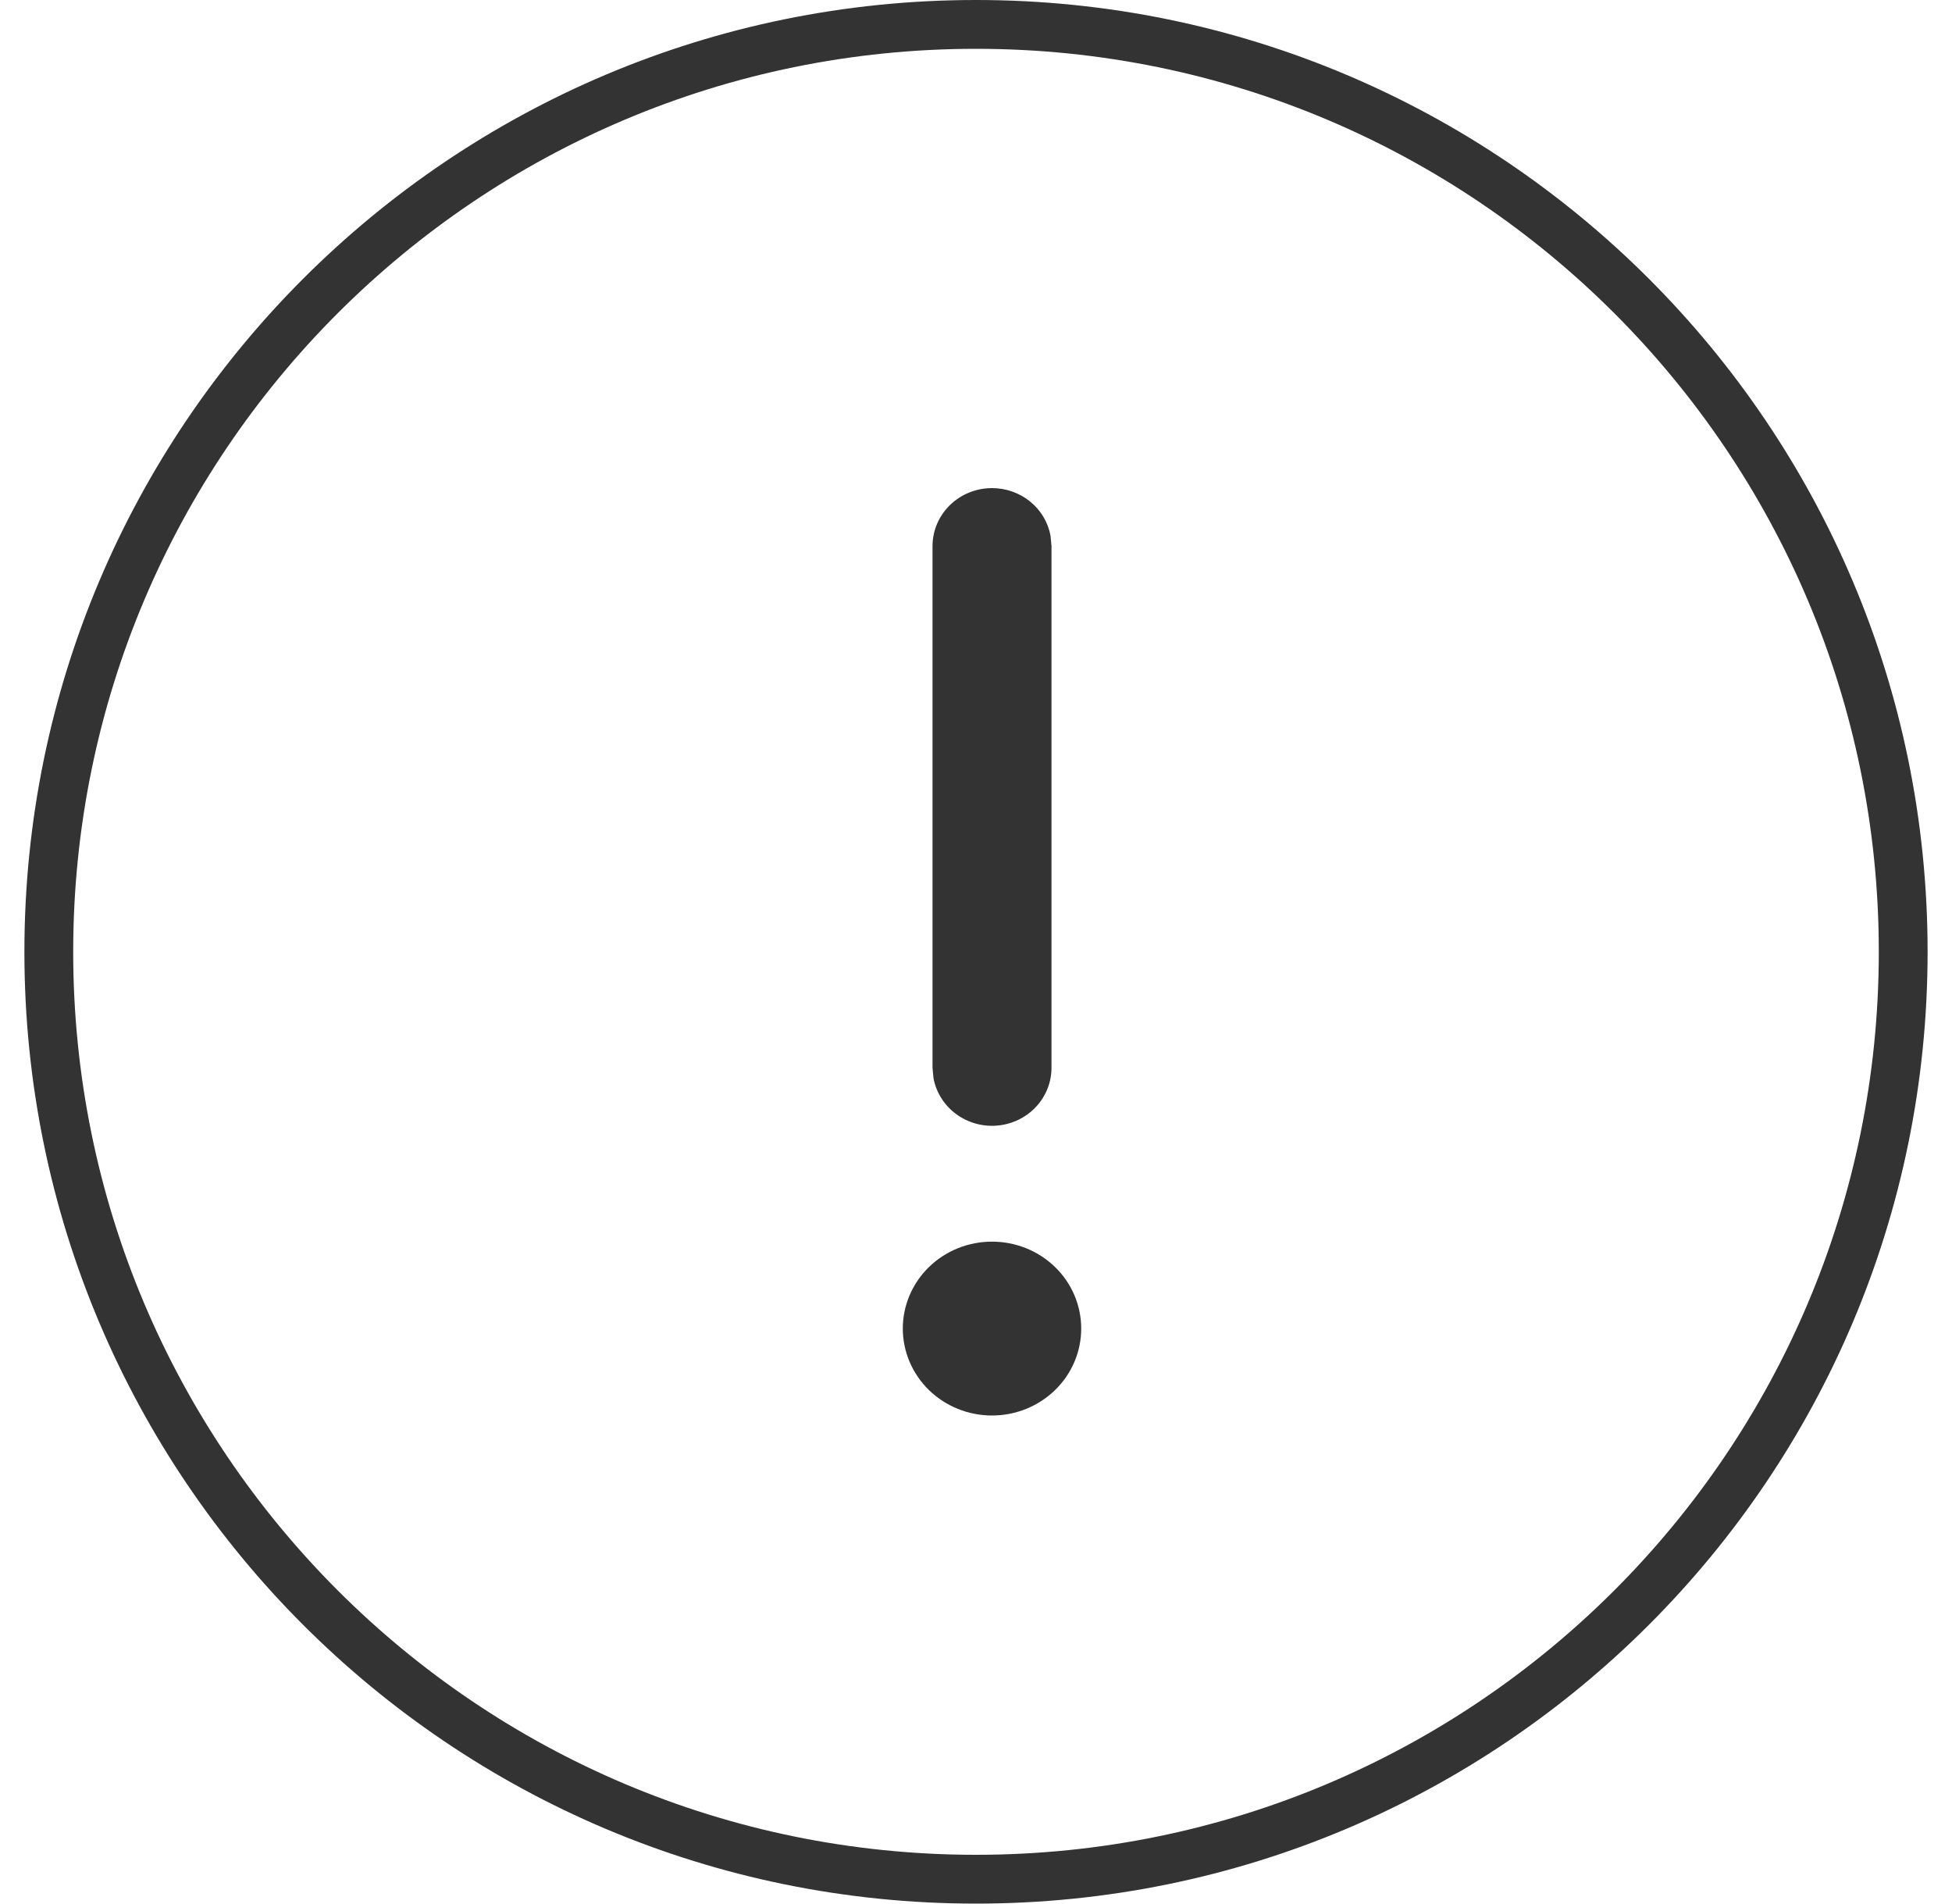
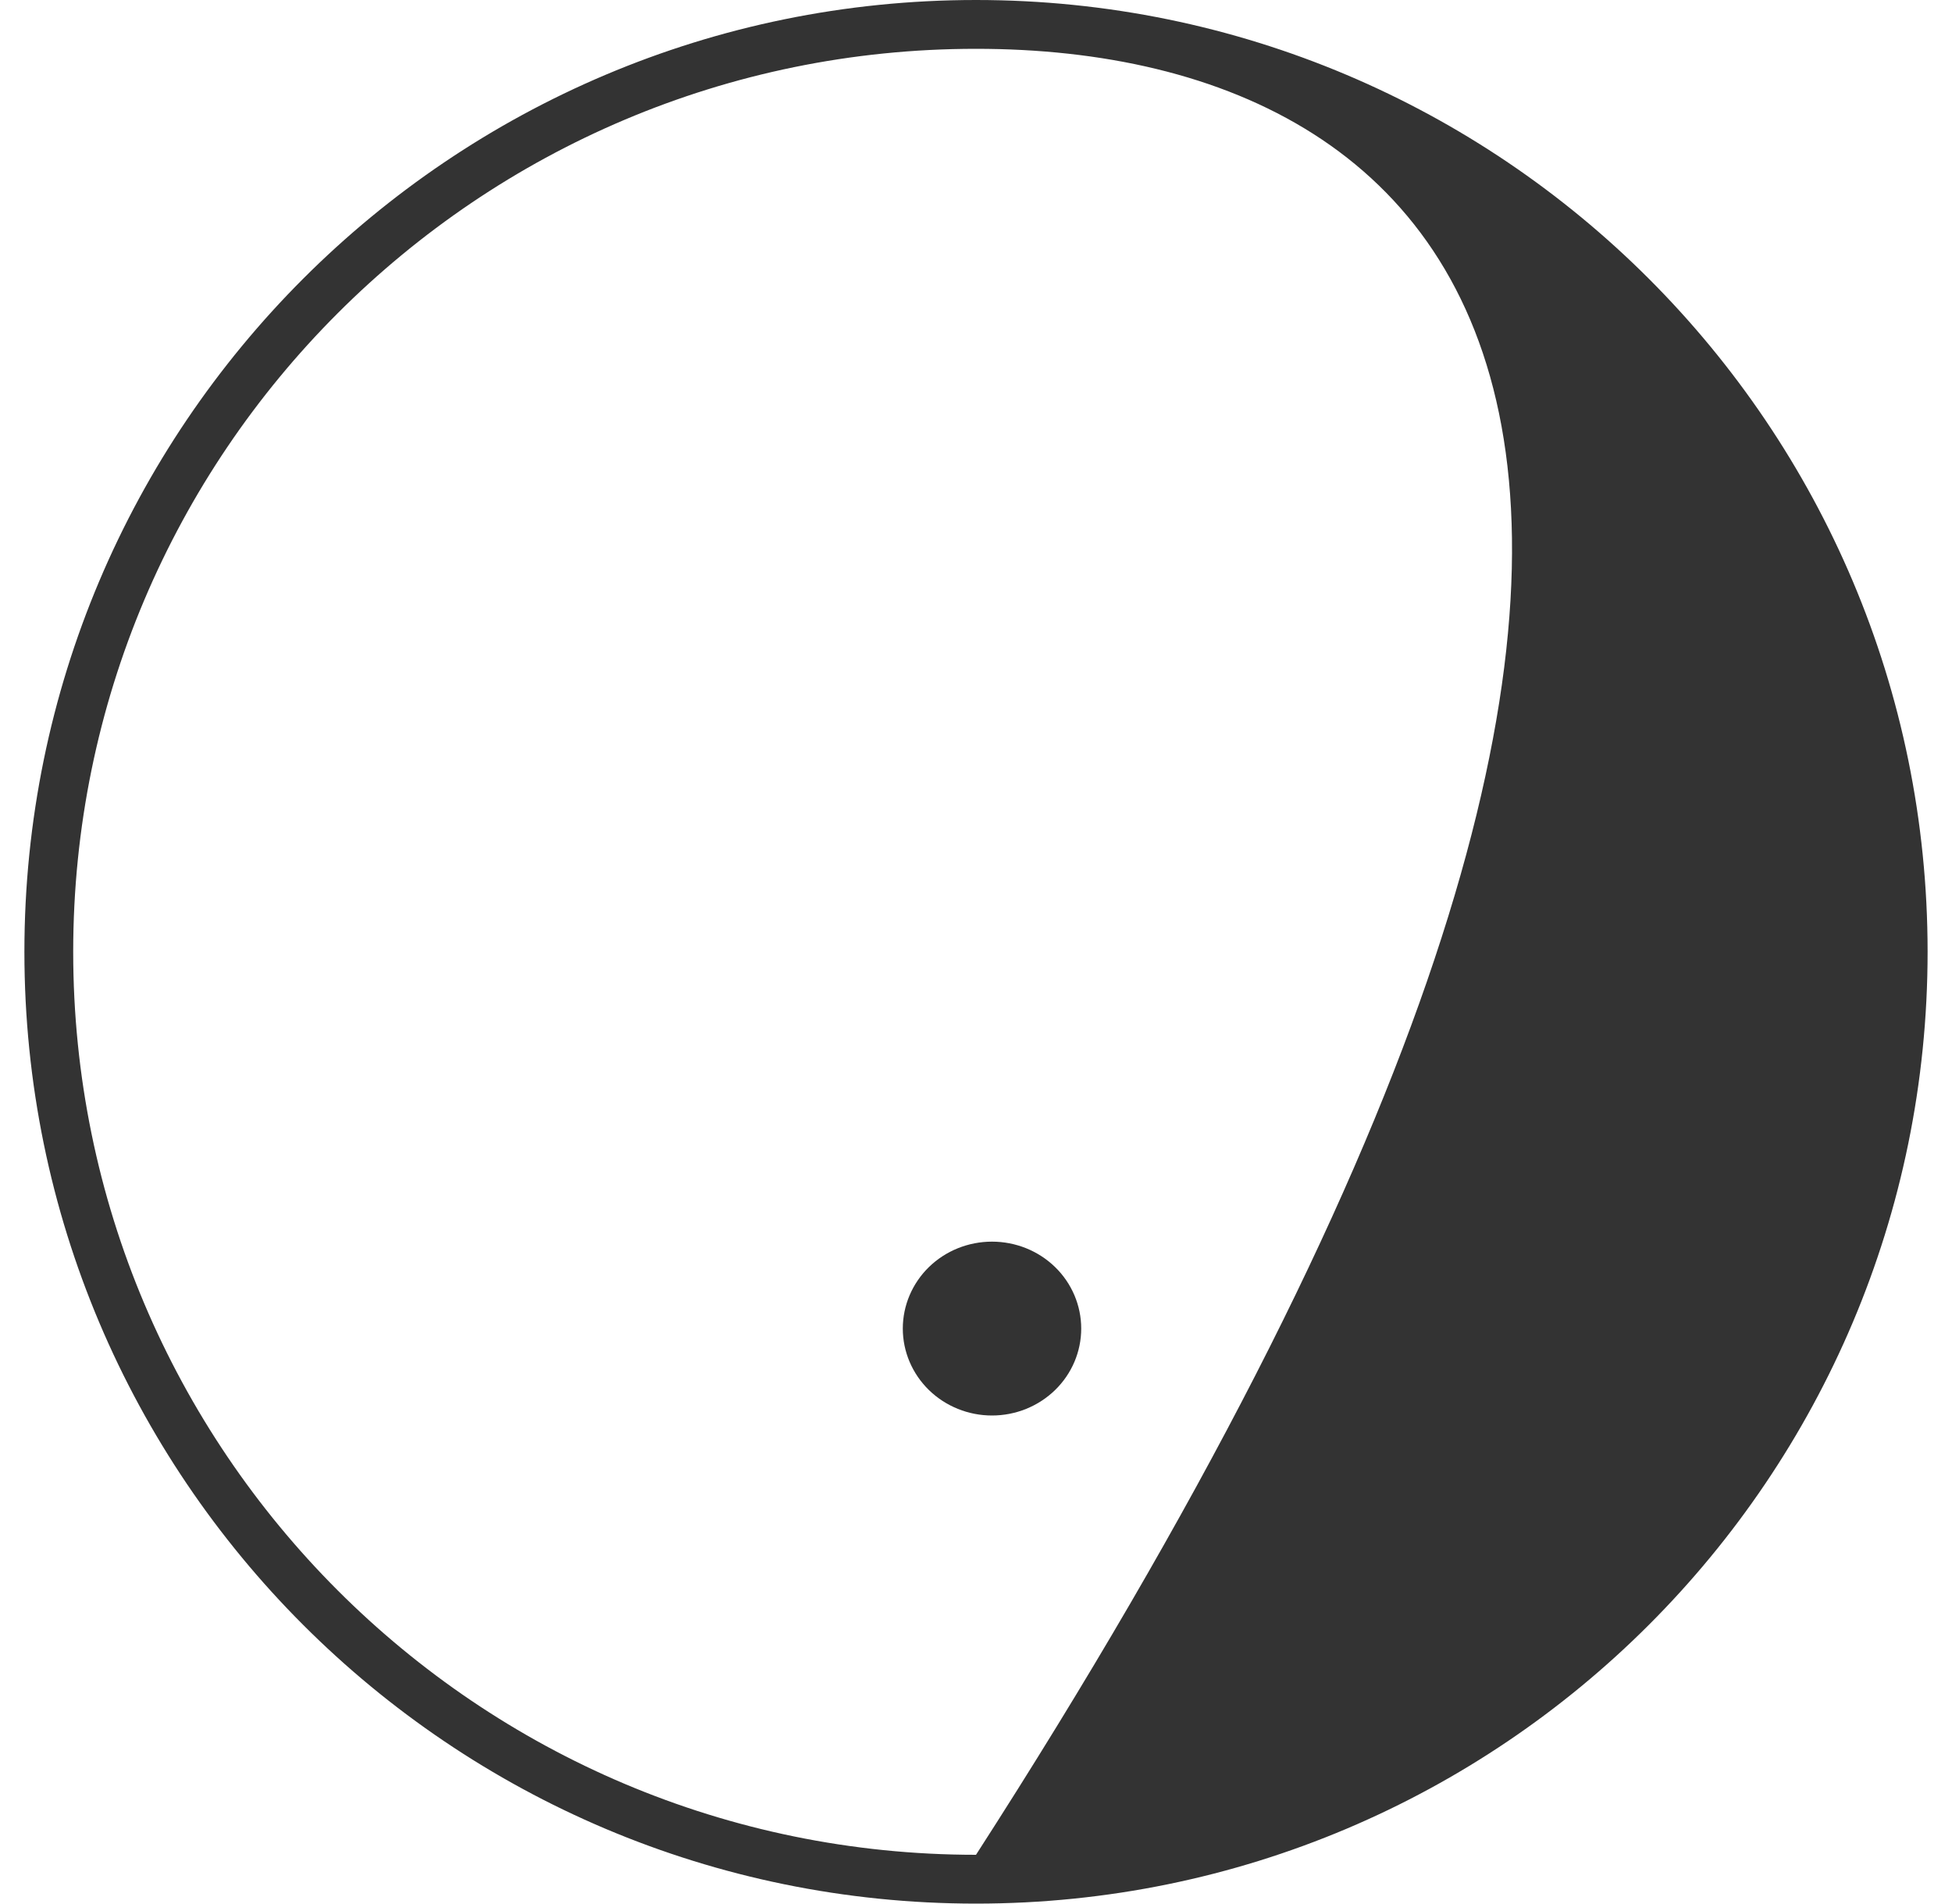
<svg xmlns="http://www.w3.org/2000/svg" width="40" height="39" viewBox="0 0 40 39" fill="none">
  <path d="M21.621 25.959C21.278 25.625 20.813 25.438 20.328 25.438C19.843 25.438 19.378 25.625 19.035 25.959C18.693 26.293 18.5 26.746 18.5 27.219C18.5 27.691 18.693 28.144 19.035 28.478C19.378 28.812 19.843 29 20.328 29C20.813 29 21.278 28.812 21.621 28.478C21.964 28.144 22.156 27.691 22.156 27.219C22.156 26.746 21.964 26.293 21.621 25.959Z" fill="#333333" />
-   <path d="M21.109 10.275C20.89 10.097 20.613 10 20.328 10C20.005 10 19.695 10.125 19.466 10.348C19.238 10.57 19.109 10.873 19.109 11.188V21.875L19.129 22.089C19.183 22.381 19.348 22.642 19.59 22.822C19.832 23.002 20.135 23.087 20.438 23.06C20.742 23.033 21.024 22.896 21.229 22.677C21.434 22.458 21.547 22.172 21.547 21.875V11.188L21.527 10.974C21.476 10.7 21.328 10.453 21.109 10.275Z" fill="#333333" />
-   <path fill-rule="evenodd" clip-rule="evenodd" d="M20 38C30.217 38 38.5 29.717 38.5 19.5C38.5 9.283 30.217 1 20 1C9.783 1 1.5 9.283 1.5 19.5C1.5 29.717 9.783 38 20 38ZM20 39C30.77 39 39.5 30.27 39.5 19.5C39.5 8.73 30.77 0 20 0C9.23 0 0.5 8.73 0.5 19.5C0.5 30.27 9.23 39 20 39Z" fill="#333333" />
+   <path fill-rule="evenodd" clip-rule="evenodd" d="M20 38C38.5 9.283 30.217 1 20 1C9.783 1 1.5 9.283 1.5 19.5C1.5 29.717 9.783 38 20 38ZM20 39C30.77 39 39.5 30.27 39.5 19.5C39.5 8.73 30.77 0 20 0C9.23 0 0.5 8.73 0.5 19.5C0.5 30.27 9.23 39 20 39Z" fill="#333333" />
</svg>